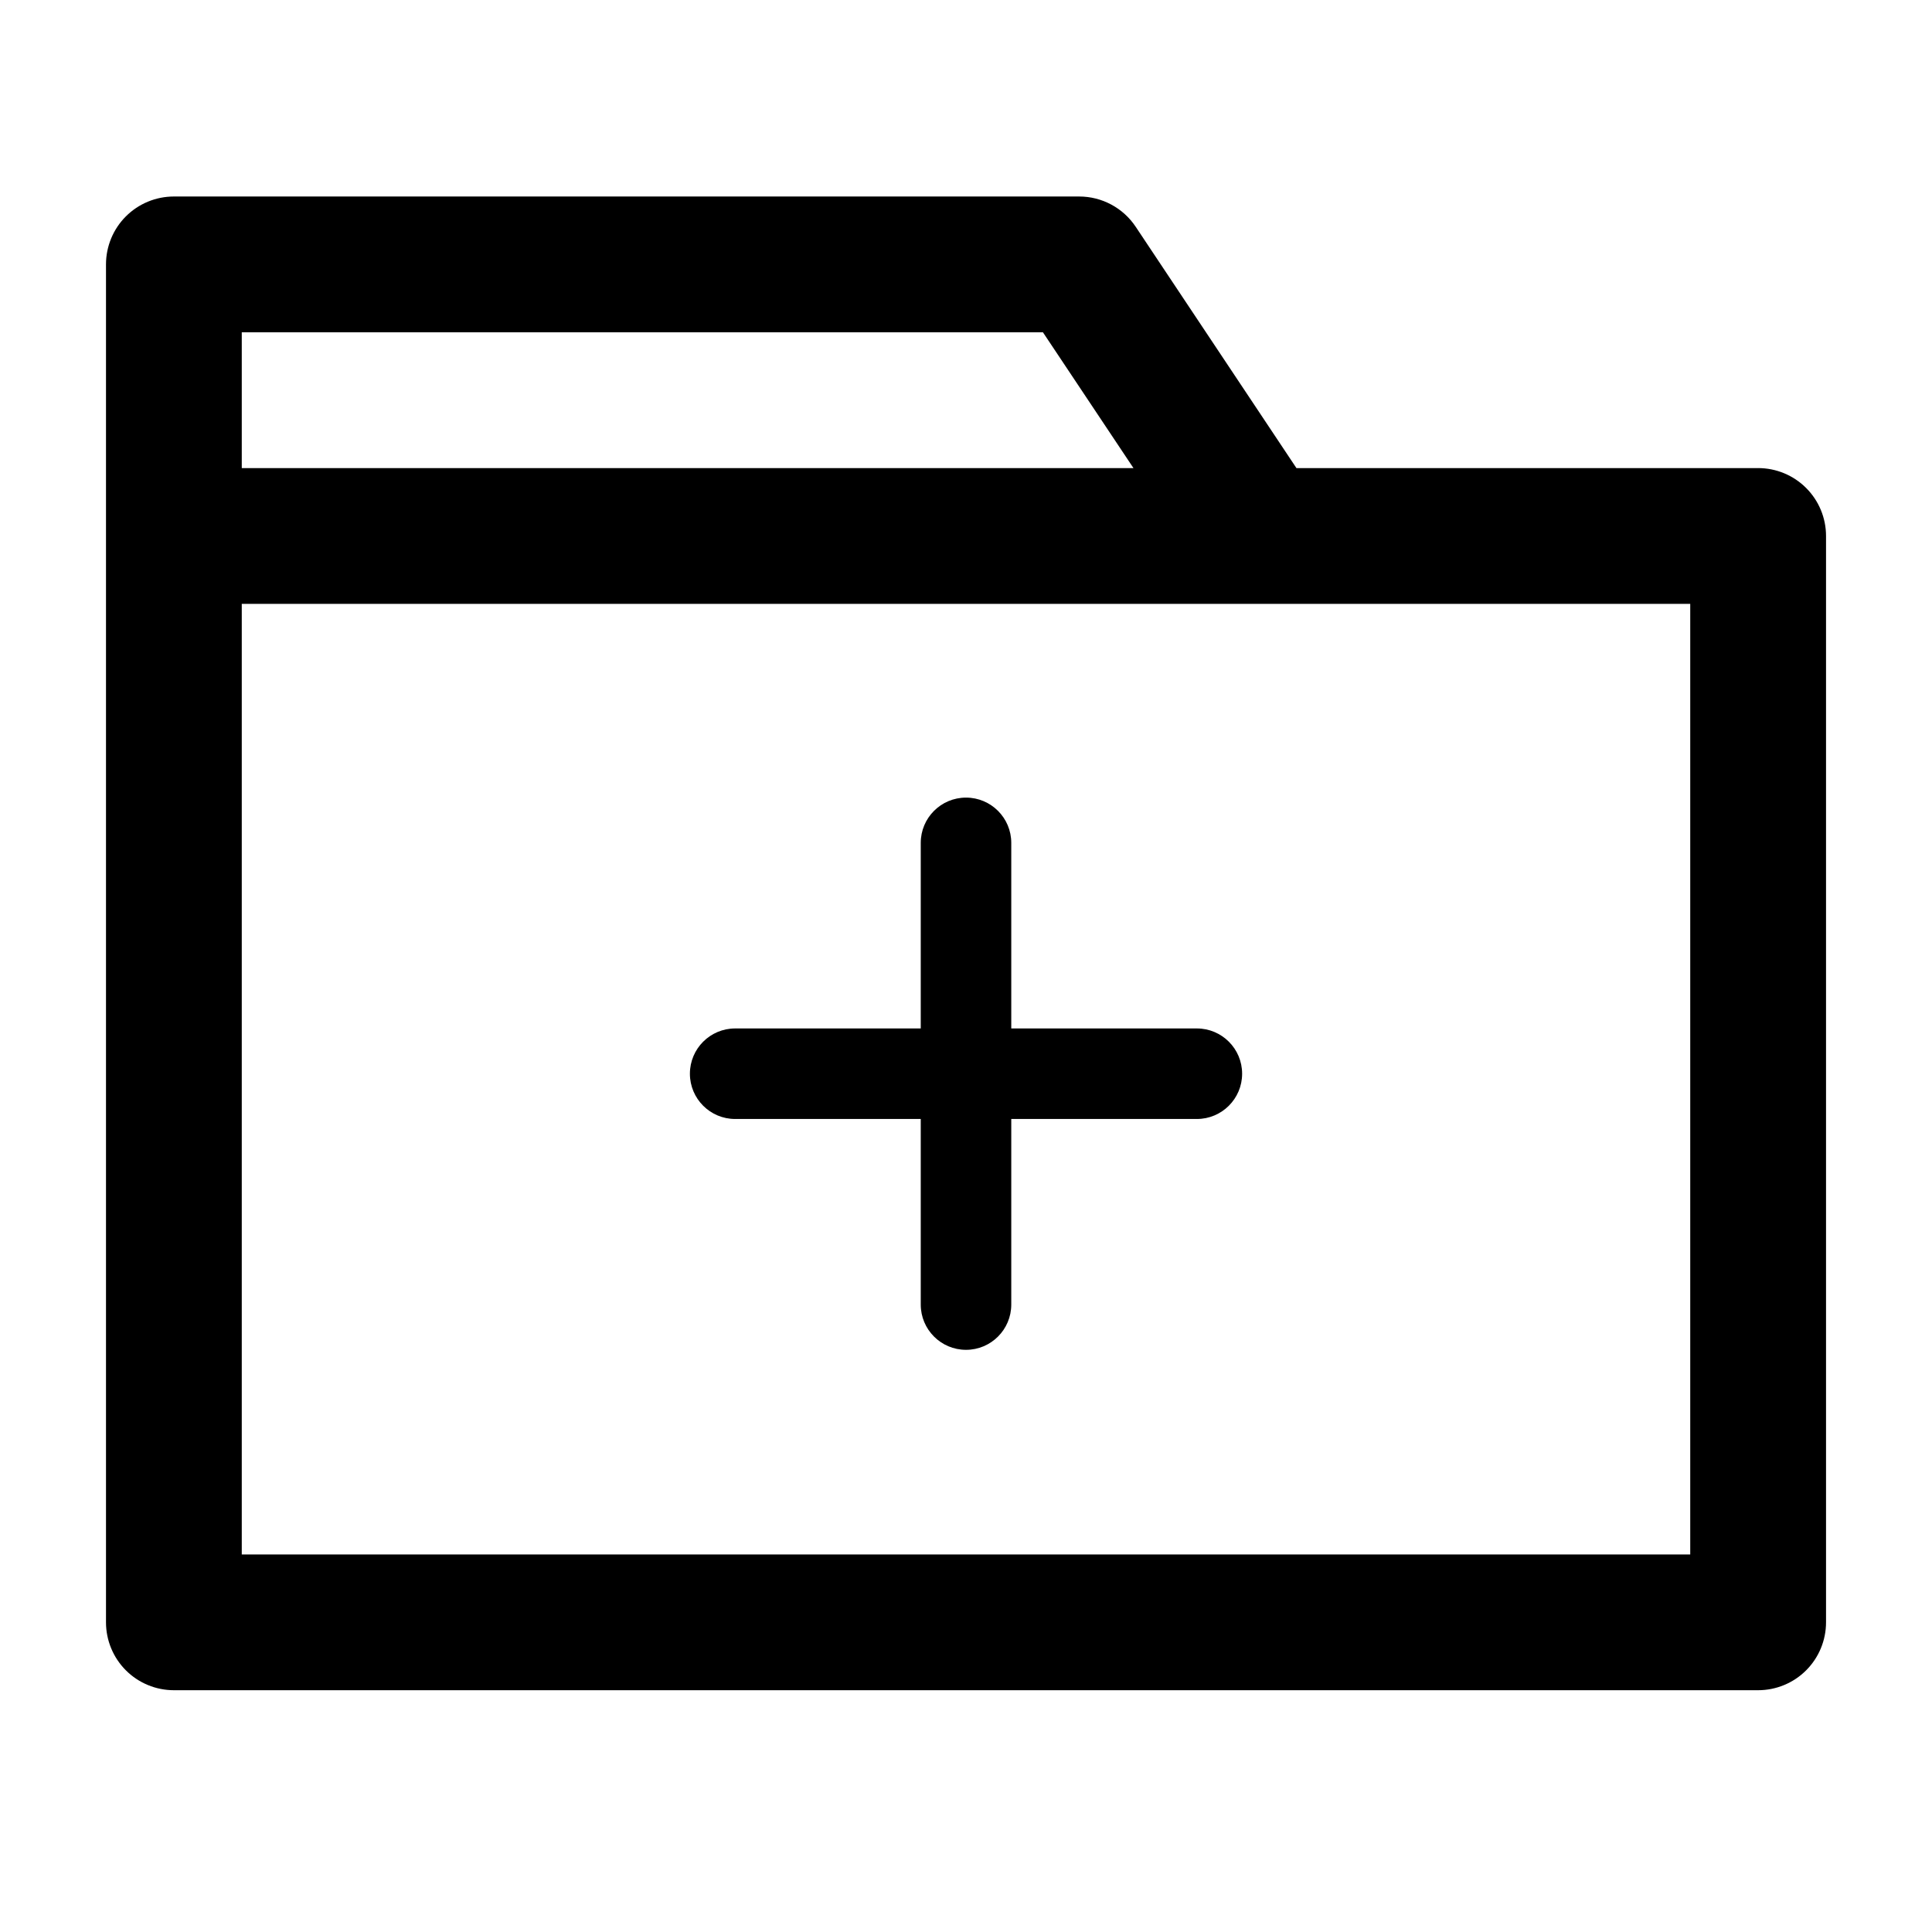
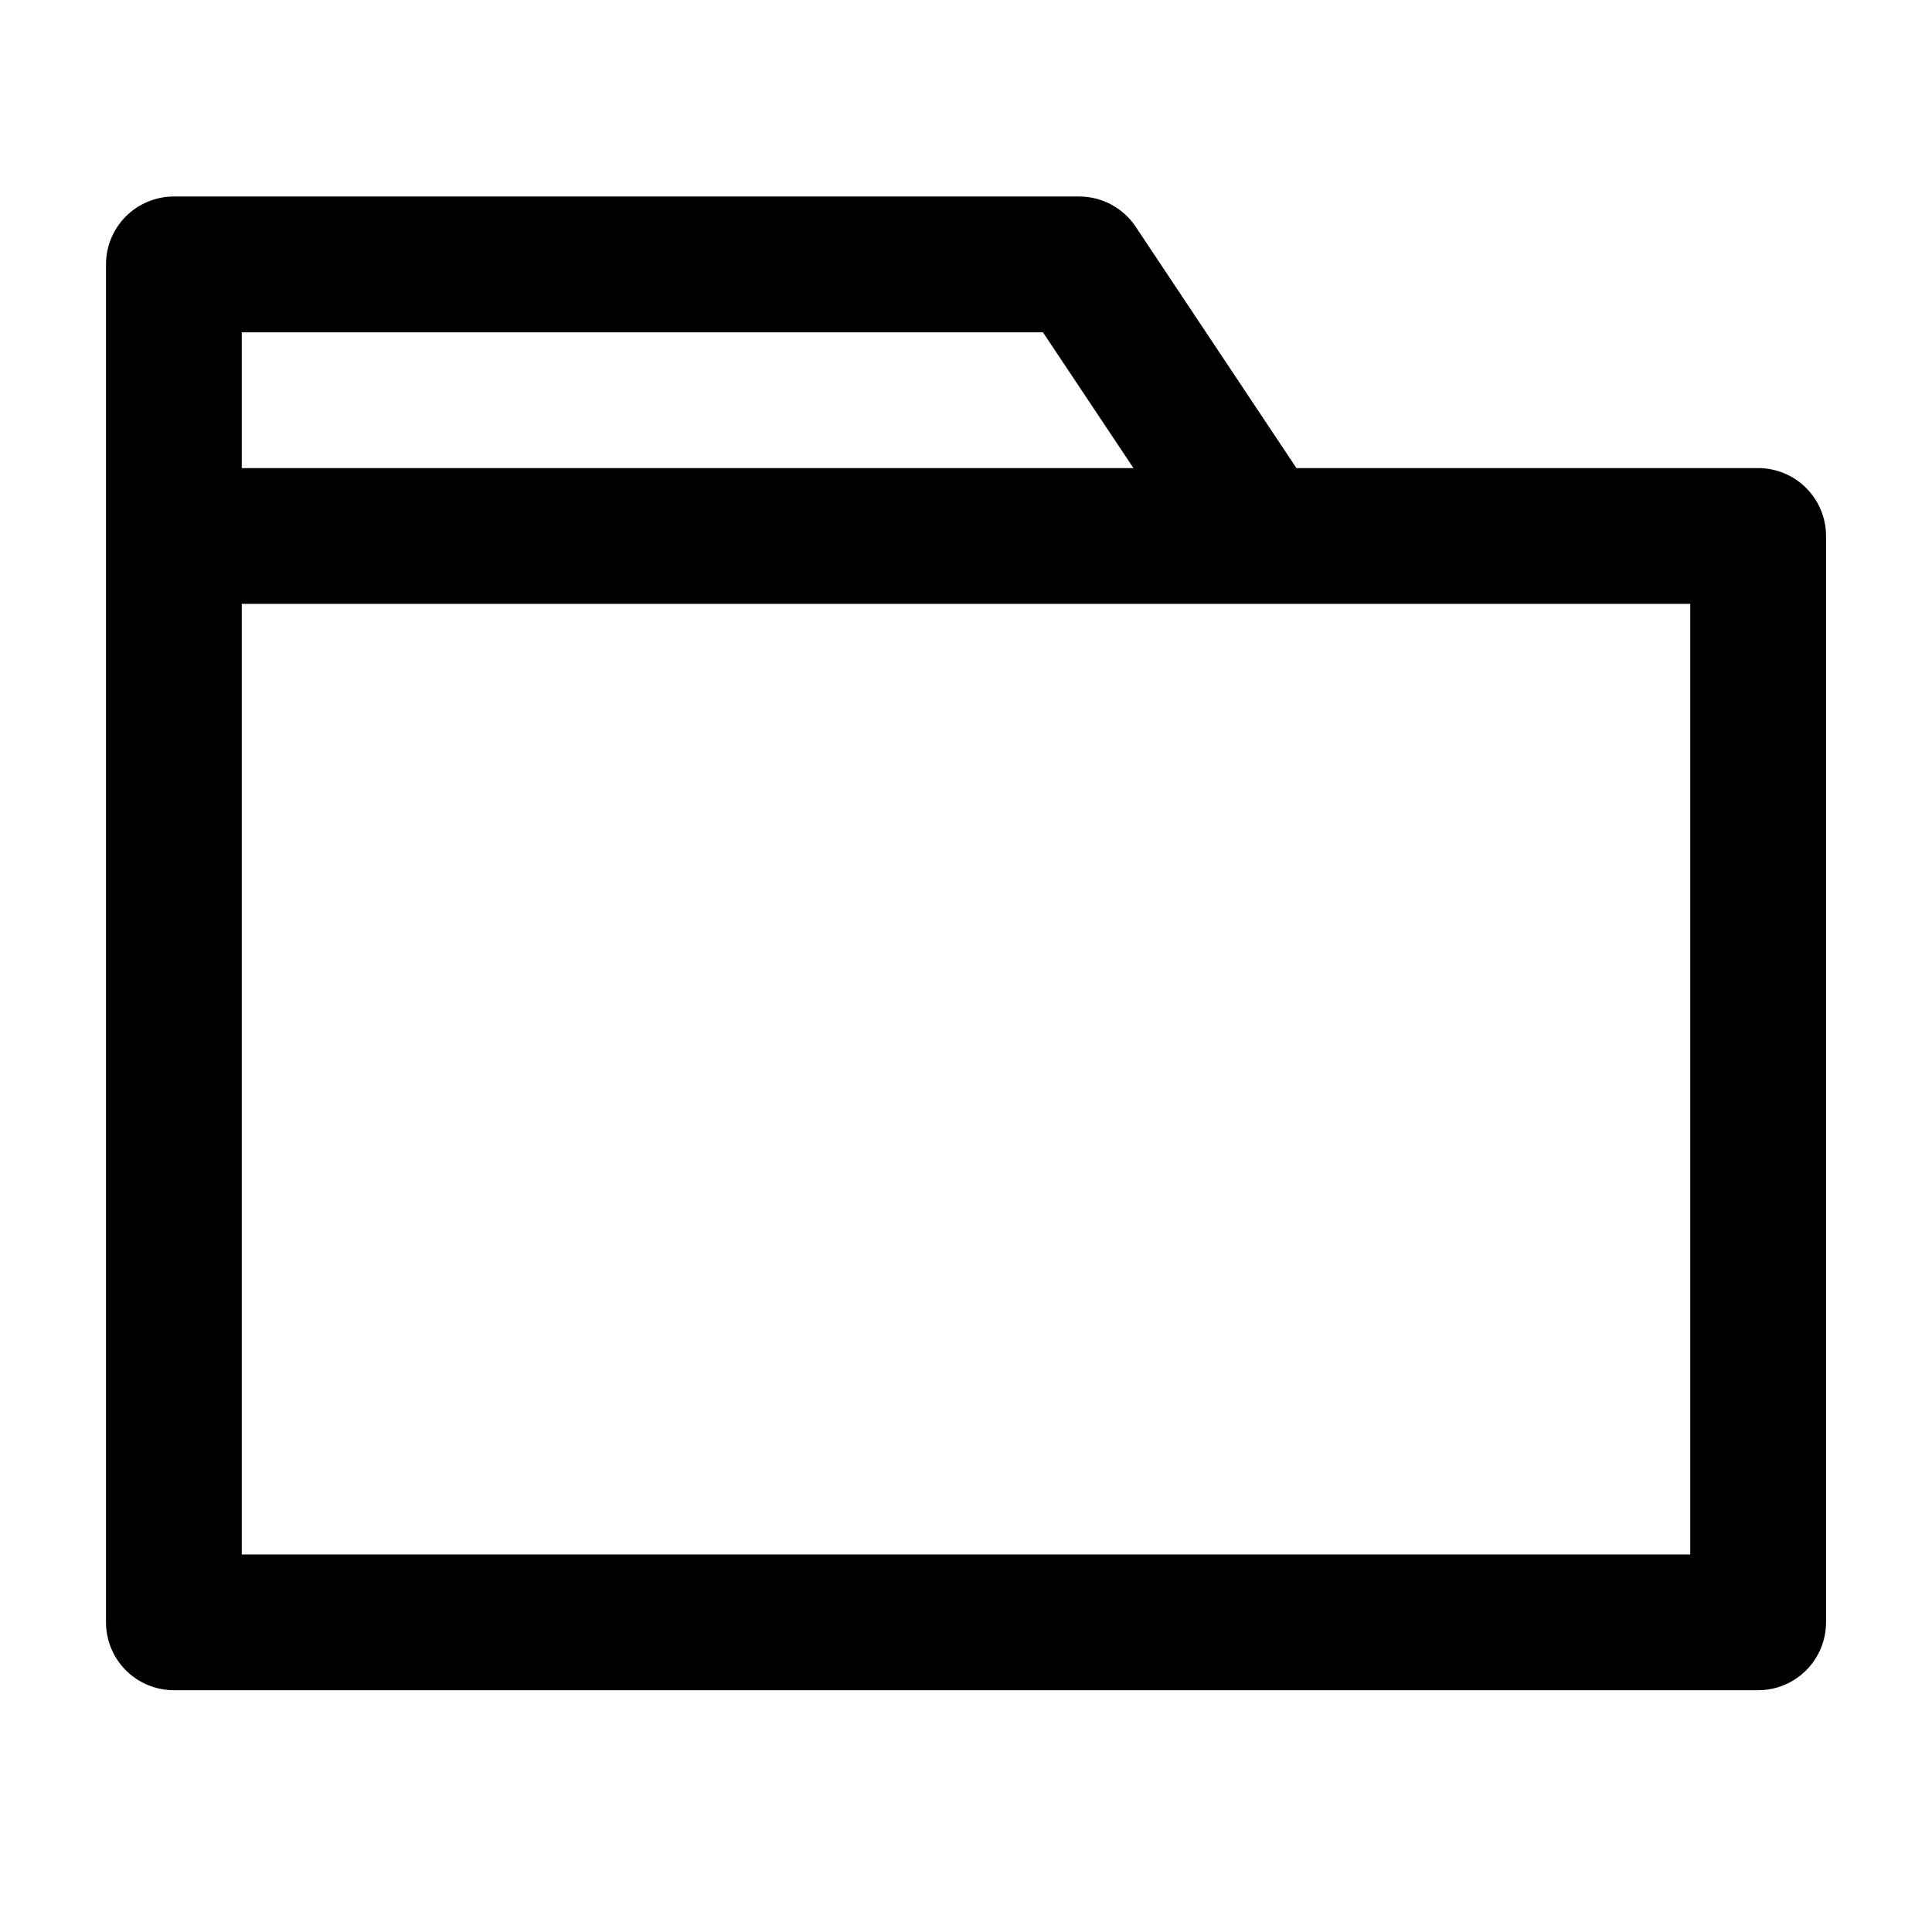
<svg xmlns="http://www.w3.org/2000/svg" fill="#000000" width="800px" height="800px" version="1.1" viewBox="144 144 512 512">
  <g>
    <path d="m609.92 268.05h-122.35l-42.586-63.934c-3.336-5.023-8.965-8.039-14.992-8.039h-239.91c-4.773 0-9.348 1.898-12.723 5.269-3.375 3.375-5.269 7.953-5.269 12.727v359.86c0 4.769 1.895 9.348 5.269 12.723s7.949 5.269 12.723 5.269h419.84c4.773 0 9.352-1.895 12.723-5.269 3.375-3.375 5.273-7.953 5.273-12.723v-287.89c0-4.773-1.898-9.352-5.273-12.723-3.371-3.375-7.949-5.273-12.723-5.273zm-401.85-35.984h212.32l23.992 35.988-236.31-0.004zm383.86 323.88h-383.86v-251.91h383.86z" />
-     <path d="m461.18 416.55h-49.184v-49.18c0-6.625-5.367-11.996-11.992-11.996s-11.996 5.371-11.996 11.996v49.18h-49.184c-6.625 0-11.992 5.371-11.992 11.996s5.367 11.996 11.992 11.996h49.184v49.18c0 6.625 5.371 11.996 11.996 11.996s11.992-5.371 11.992-11.996v-49.18h49.184c6.625 0 11.996-5.371 11.996-11.996s-5.371-11.996-11.996-11.996z" />
  </g>
</svg>